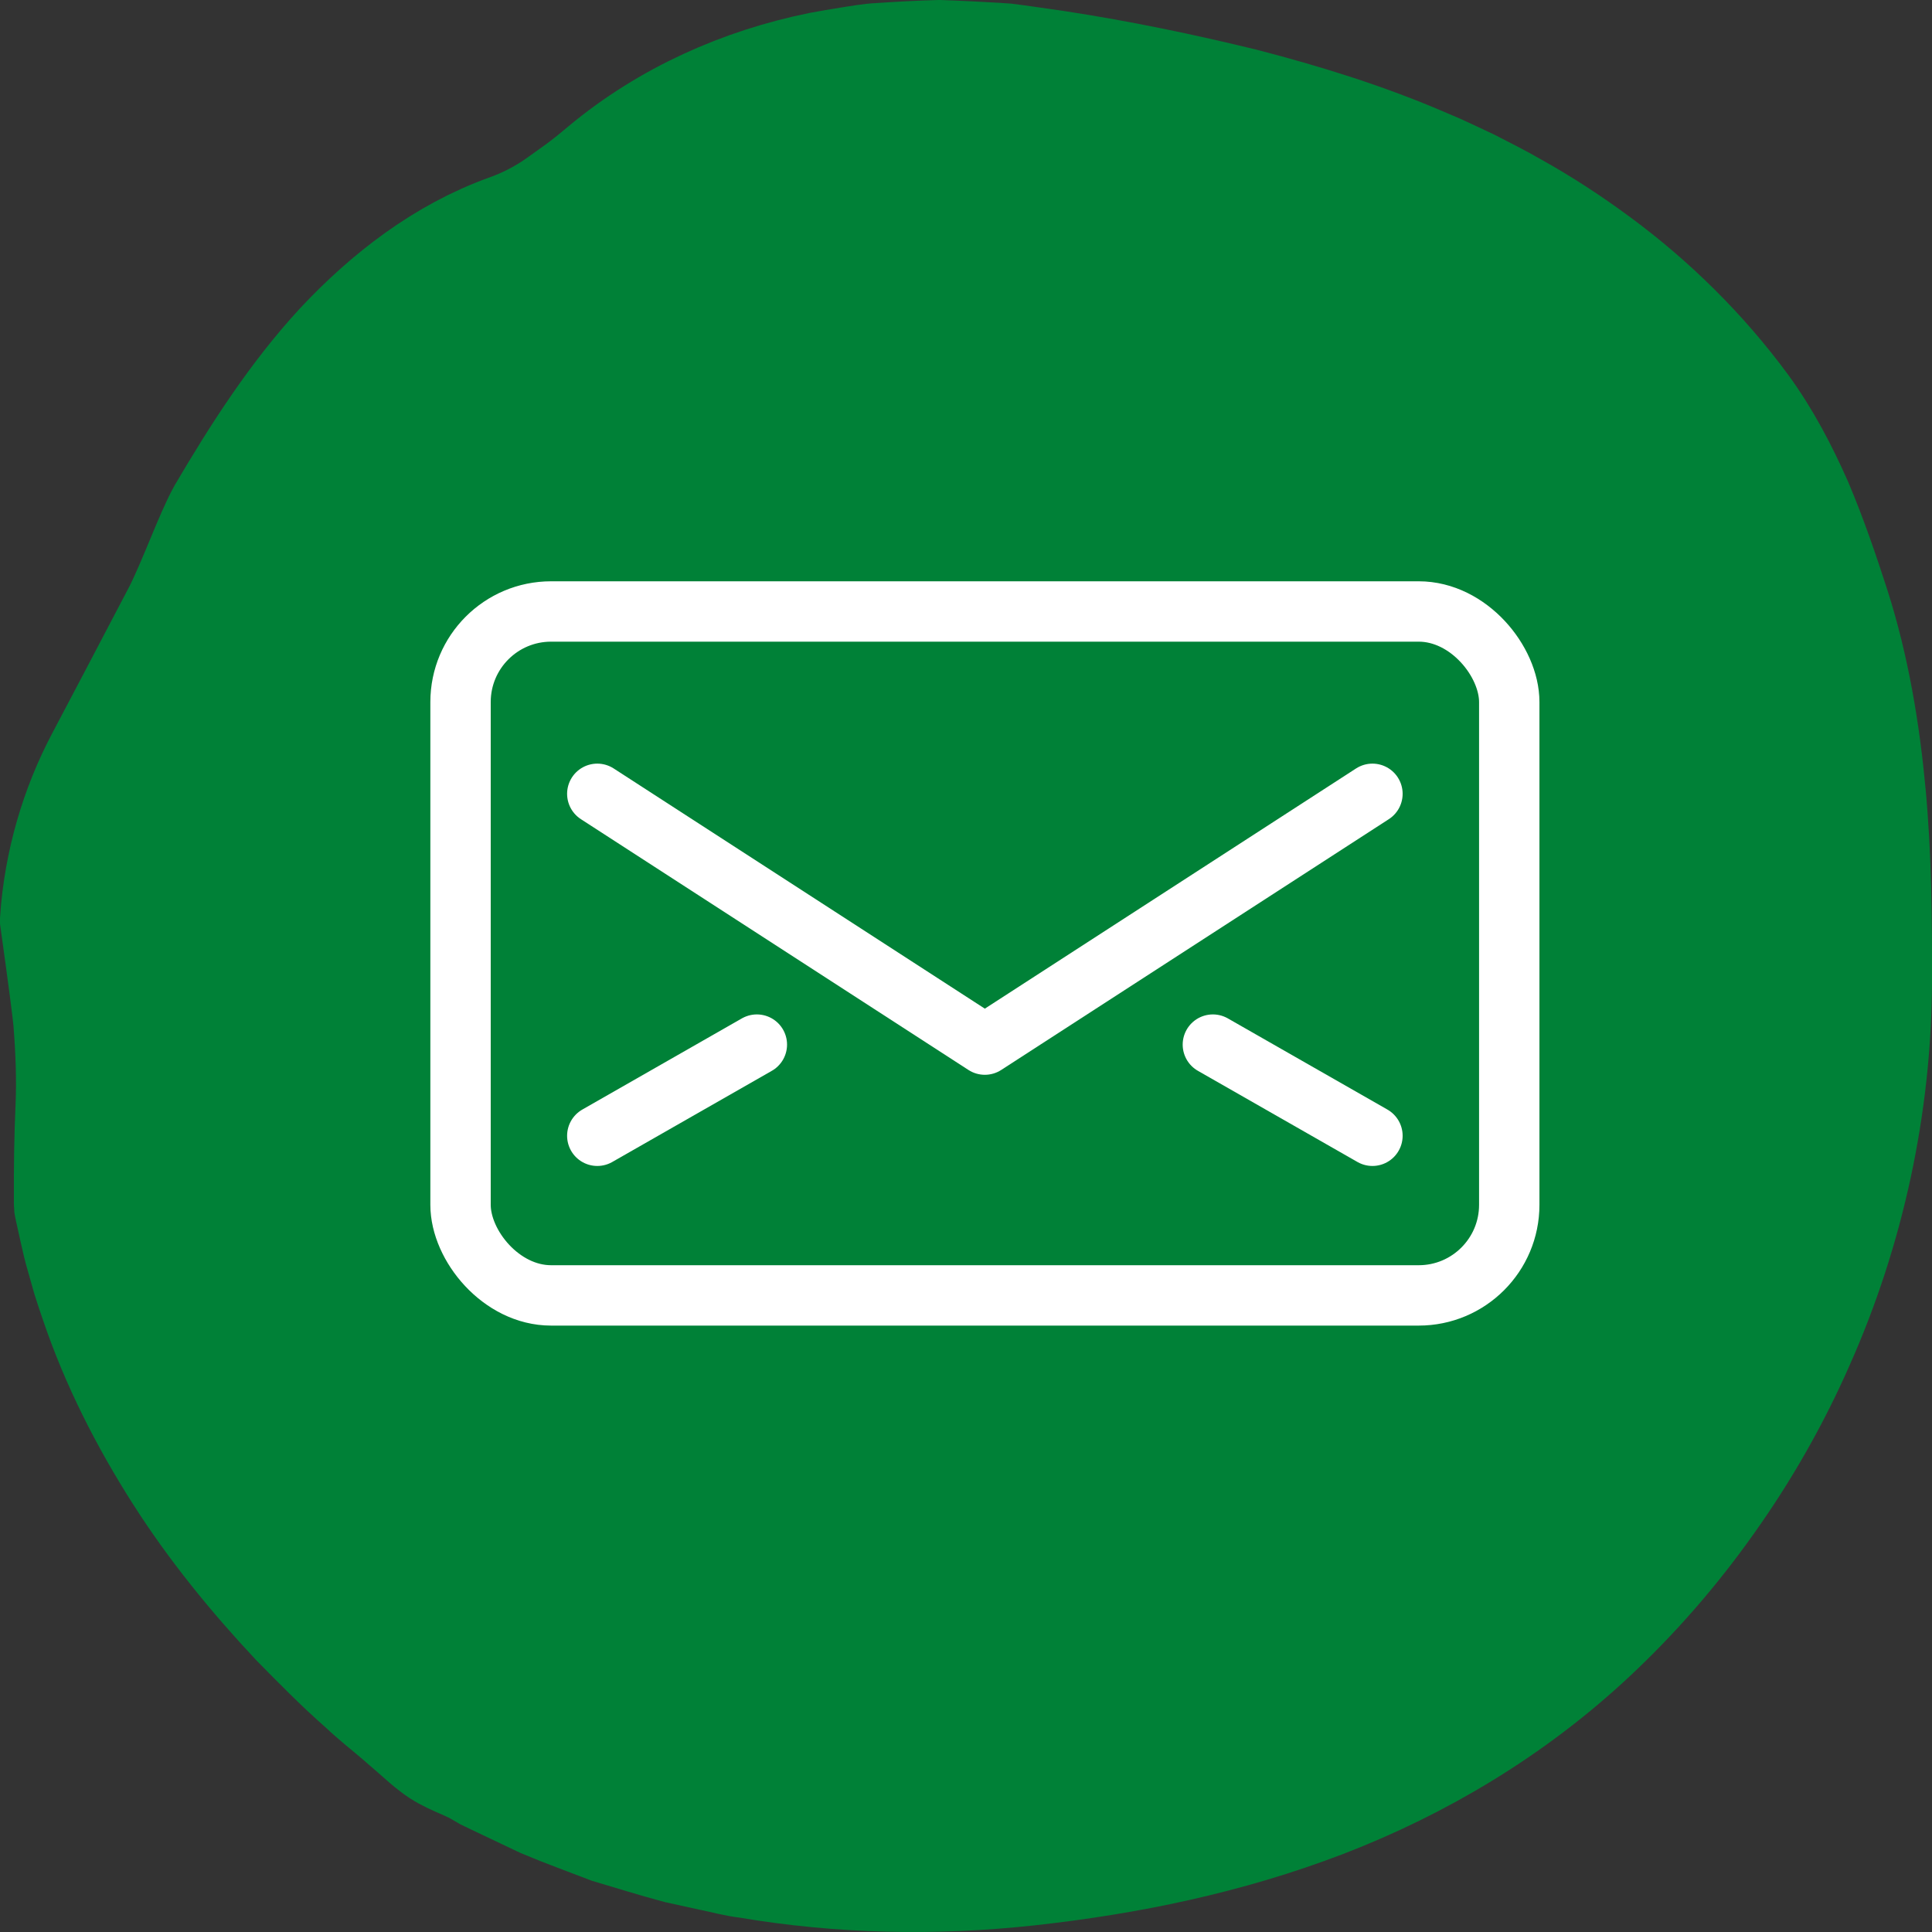
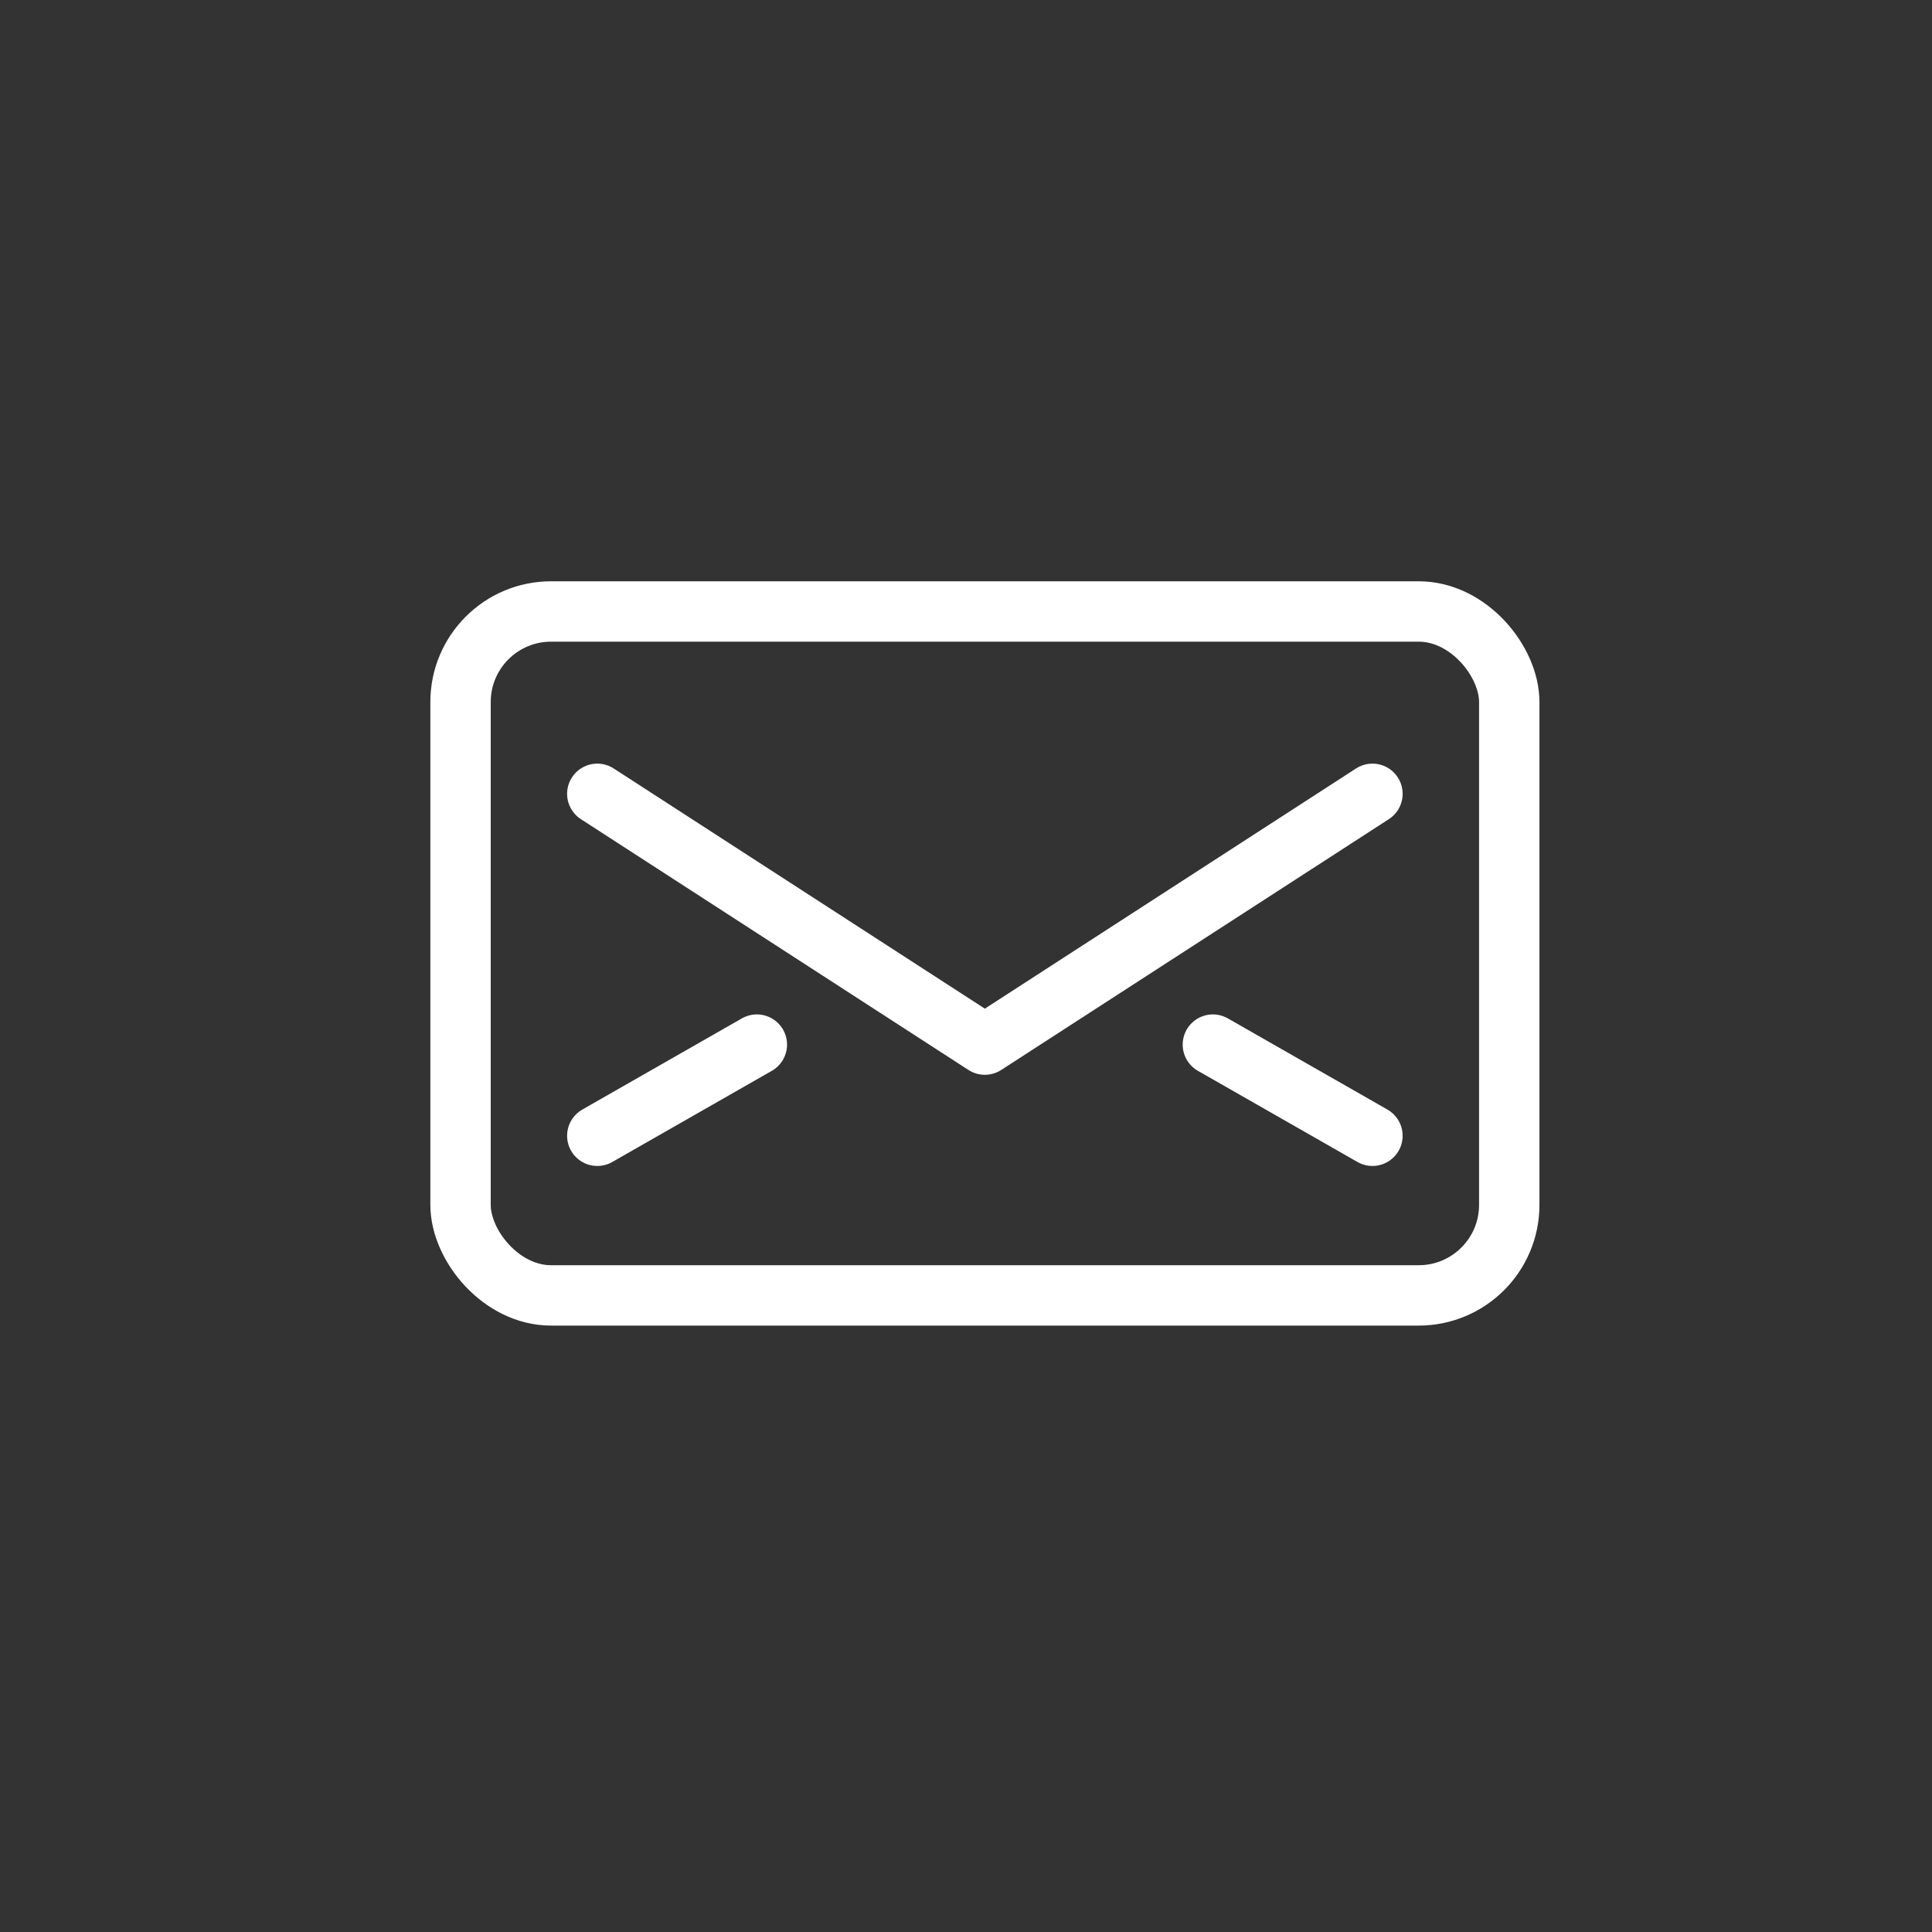
<svg xmlns="http://www.w3.org/2000/svg" width="32px" height="32px" viewBox="0 0 32 32" version="1.1">
  <rect x="0" y="0" width="32" height="32" fill="#333333" stroke="none" />
  <g stroke="none" stroke-width="1" fill="none" fill-rule="evenodd">
    <g transform="translate(-731, -3739)">
      <g transform="translate(0, 3595)">
        <g transform="translate(732, 145)">
-           <path class="rounded" fill="#008137" stroke="#008137" stroke-width="2" d="M0.754,11.603 C0.328,12.405 0.065,13.31 0,14.232 C0.134,15.194 0.207,15.754 0.22,15.912 C0.257,16.385 0.277,16.857 0.257,17.33 C0.246,17.585 0.238,17.84 0.234,18.094 L0.23,18.476 L0.23,18.923 C0.226,18.969 0.245,19.012 0.252,19.056 L0.28,19.183 L0.325,19.385 C0.354,19.516 0.384,19.646 0.422,19.774 L0.531,20.158 C0.57,20.286 0.615,20.411 0.657,20.537 C0.998,21.545 1.482,22.49 2.042,23.369 C2.603,24.249 3.259,25.051 3.962,25.802 C4.322,26.168 4.684,26.537 5.072,26.877 C5.261,27.057 5.462,27.212 5.657,27.38 L5.95,27.634 C6.048,27.72 6.144,27.809 6.247,27.885 C6.464,28.055 6.734,28.125 6.969,28.26 L7.097,28.334 L7.23,28.398 L7.497,28.525 L8.03,28.778 C8.391,28.931 8.761,29.063 9.126,29.204 C9.5,29.314 9.873,29.433 10.25,29.533 L10.82,29.658 C11.011,29.696 11.199,29.751 11.392,29.772 C12.925,30.033 14.488,30.064 16.034,29.895 C17.667,29.715 19.307,29.381 20.897,28.771 C22.483,28.159 24,27.258 25.295,26.048 C26.012,25.38 26.665,24.629 27.241,23.814 C27.819,23.001 28.32,22.124 28.726,21.197 C29.548,19.349 29.991,17.304 30,15.271 C30.002,14.236 29.995,13.203 29.899,12.168 C29.804,11.137 29.631,10.089 29.311,9.085 C29.126,8.512 28.93,7.937 28.693,7.377 C28.448,6.823 28.165,6.283 27.811,5.798 C27.127,4.87 26.308,4.067 25.415,3.407 C24.969,3.077 24.508,2.775 24.032,2.511 C23.797,2.373 23.553,2.255 23.314,2.13 C23.069,2.017 22.83,1.896 22.582,1.796 C21.6,1.37 20.593,1.059 19.581,0.796 C18.565,0.548 17.543,0.335 16.494,0.174 L16.014,0.105 L15.772,0.071 C15.691,0.058 15.61,0.05 15.53,0.047 C15.206,0.028 14.88,0.011 14.553,3.10862447e-14 C14.228,0.009 13.901,0.027 13.574,0.049 C13.41,0.056 13.25,0.088 13.088,0.112 C12.926,0.138 12.765,0.165 12.604,0.195 C11.321,0.456 10.089,1.001 9.061,1.856 C8.935,1.963 8.808,2.066 8.678,2.164 C8.547,2.26 8.415,2.353 8.284,2.447 C8.021,2.631 7.738,2.776 7.436,2.883 C6.381,3.265 5.478,3.961 4.71,4.779 C3.945,5.606 3.328,6.571 2.762,7.533 C2.561,7.894 2.301,8.63 2.042,9.152 C1.467,10.25 1.038,11.067 0.754,11.603 Z" />
          <g stroke-linecap="round" stroke-linejoin="round">
            <g class="mail" transform="translate(6.25, 8.75)">
              <rect stroke="#FFFFFF" x="0.378" y="0.378" width="17.37" height="11.328" rx="1.5" />
              <polyline stroke="#FFFFFF" points="15.482 3.398 9.062 7.552 2.643 3.398" />
              <line x1="2.643" y1="9.062" x2="5.286" y2="7.552" stroke="#FFFFFF" />
              <line x1="15.482" y1="9.062" x2="12.839" y2="7.552" stroke="#FFFFFF" />
            </g>
          </g>
        </g>
      </g>
    </g>
  </g>
</svg>